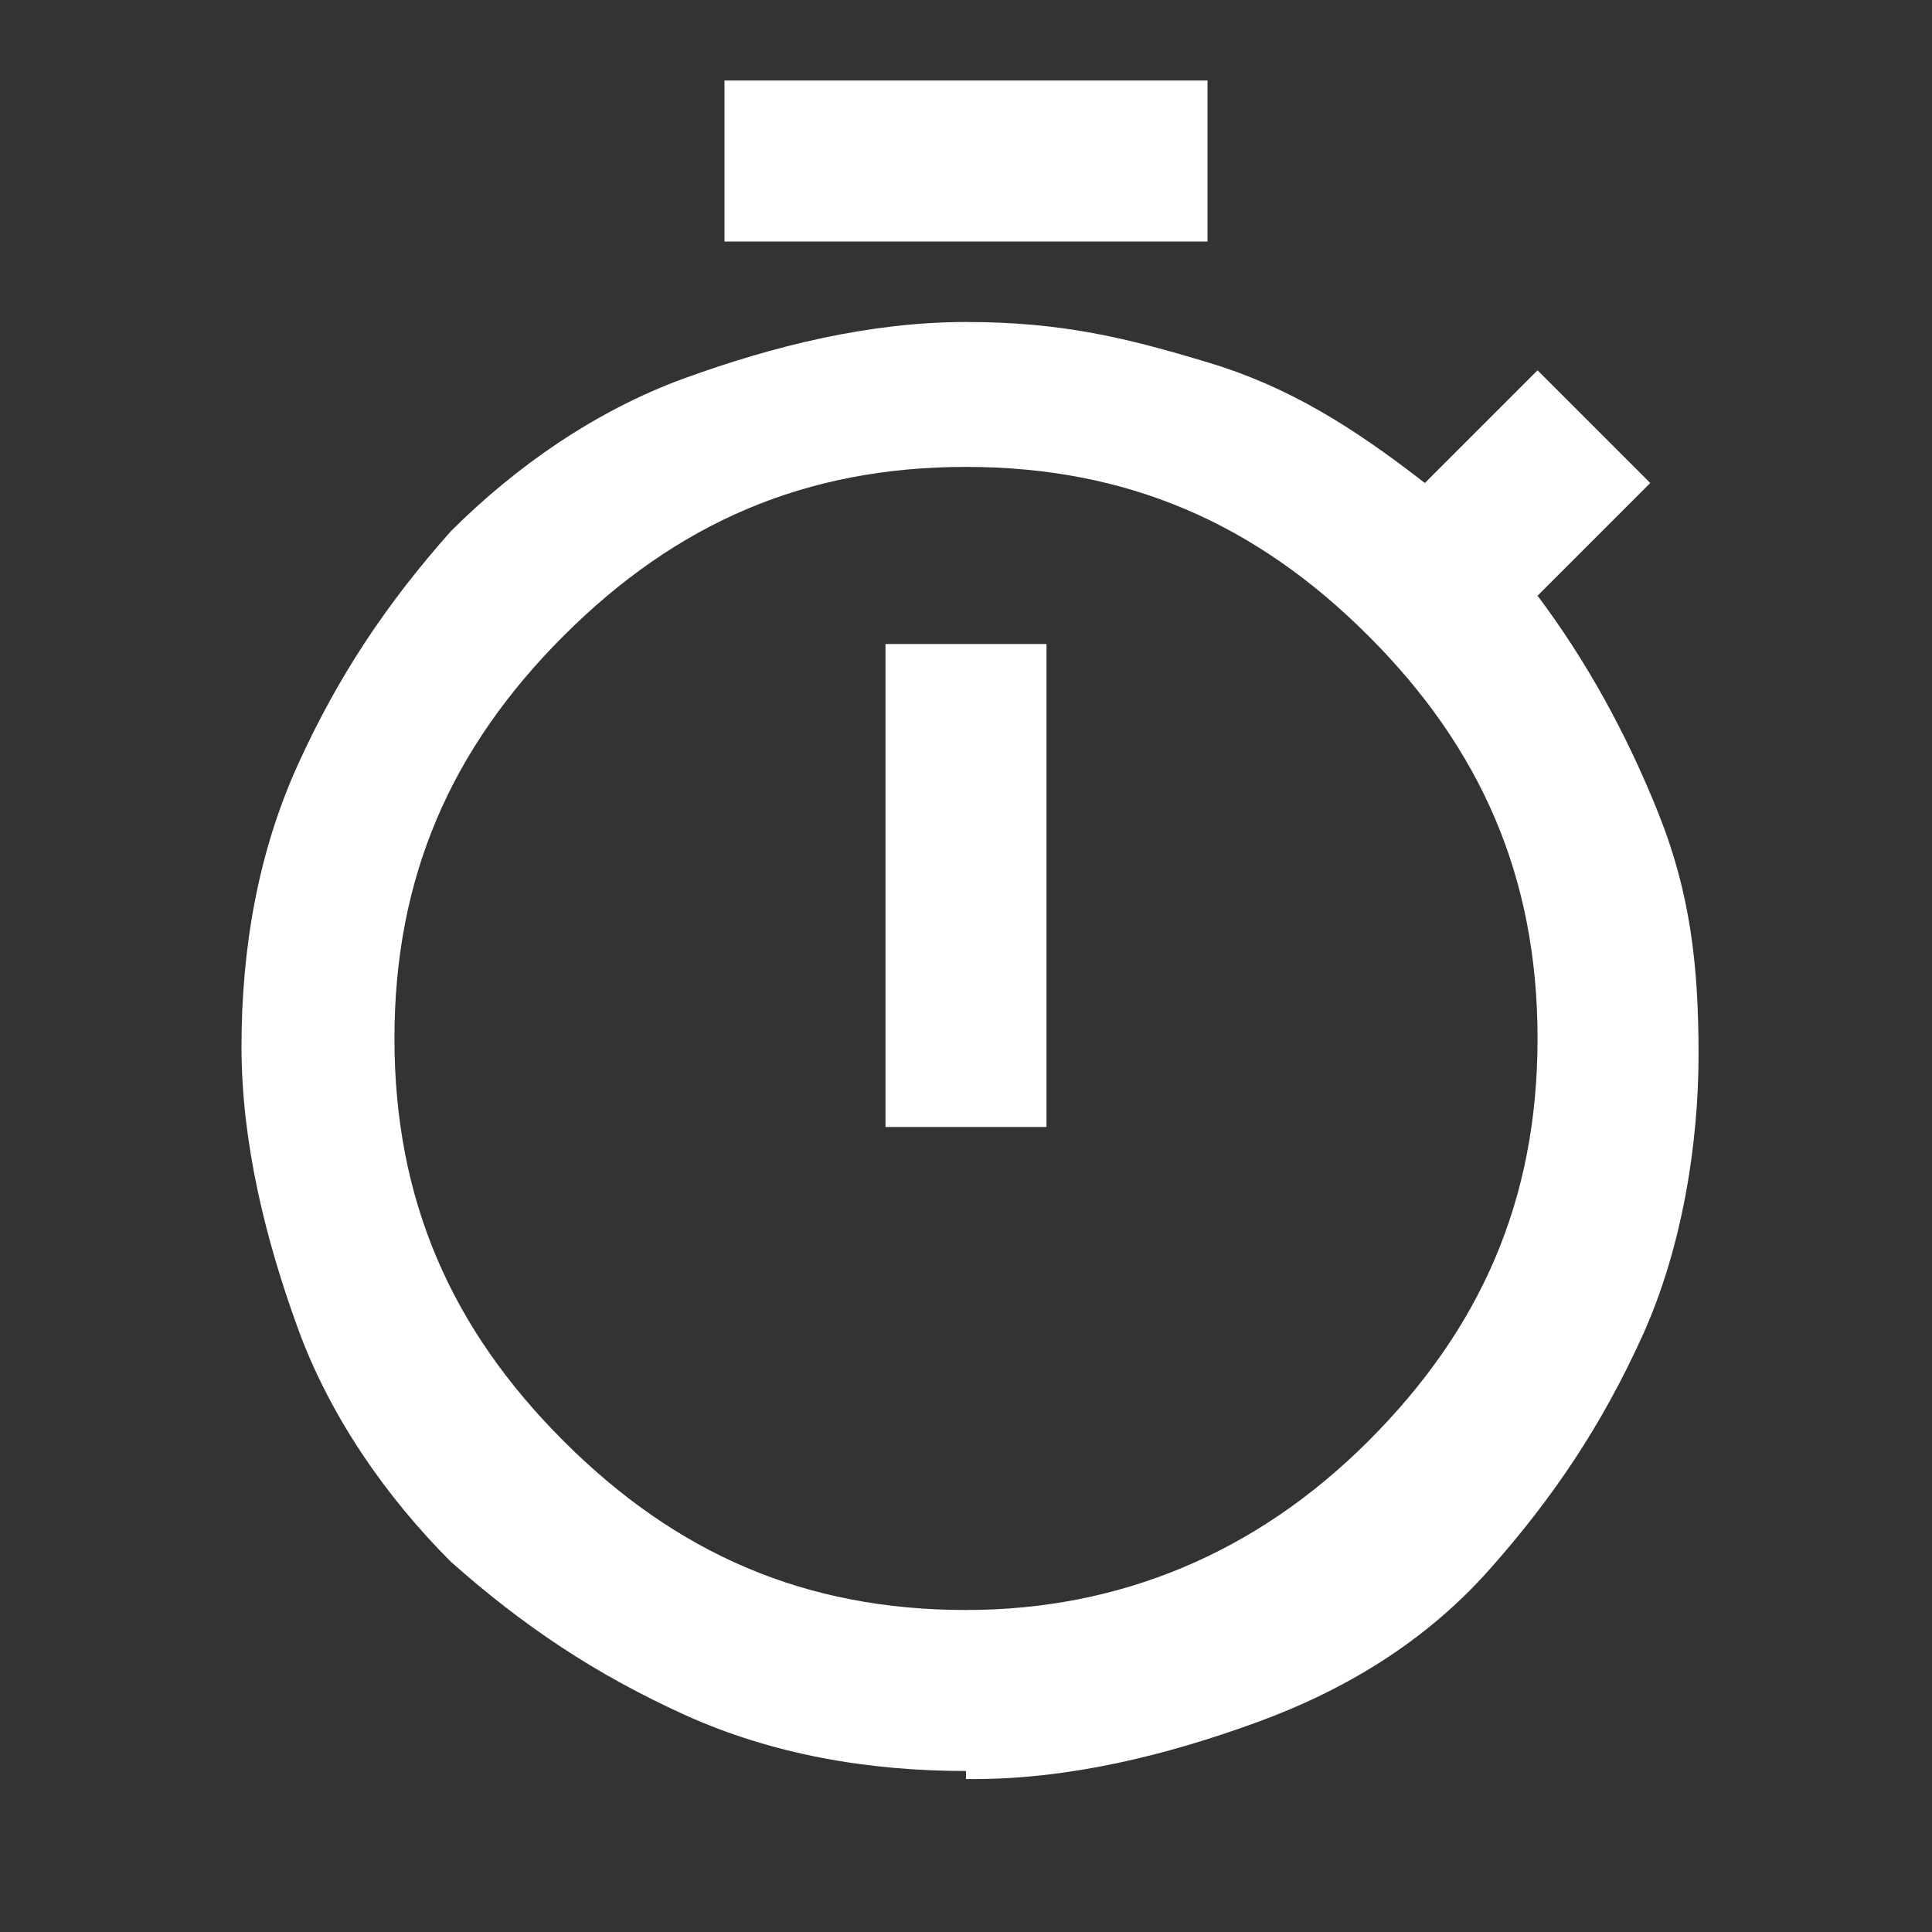
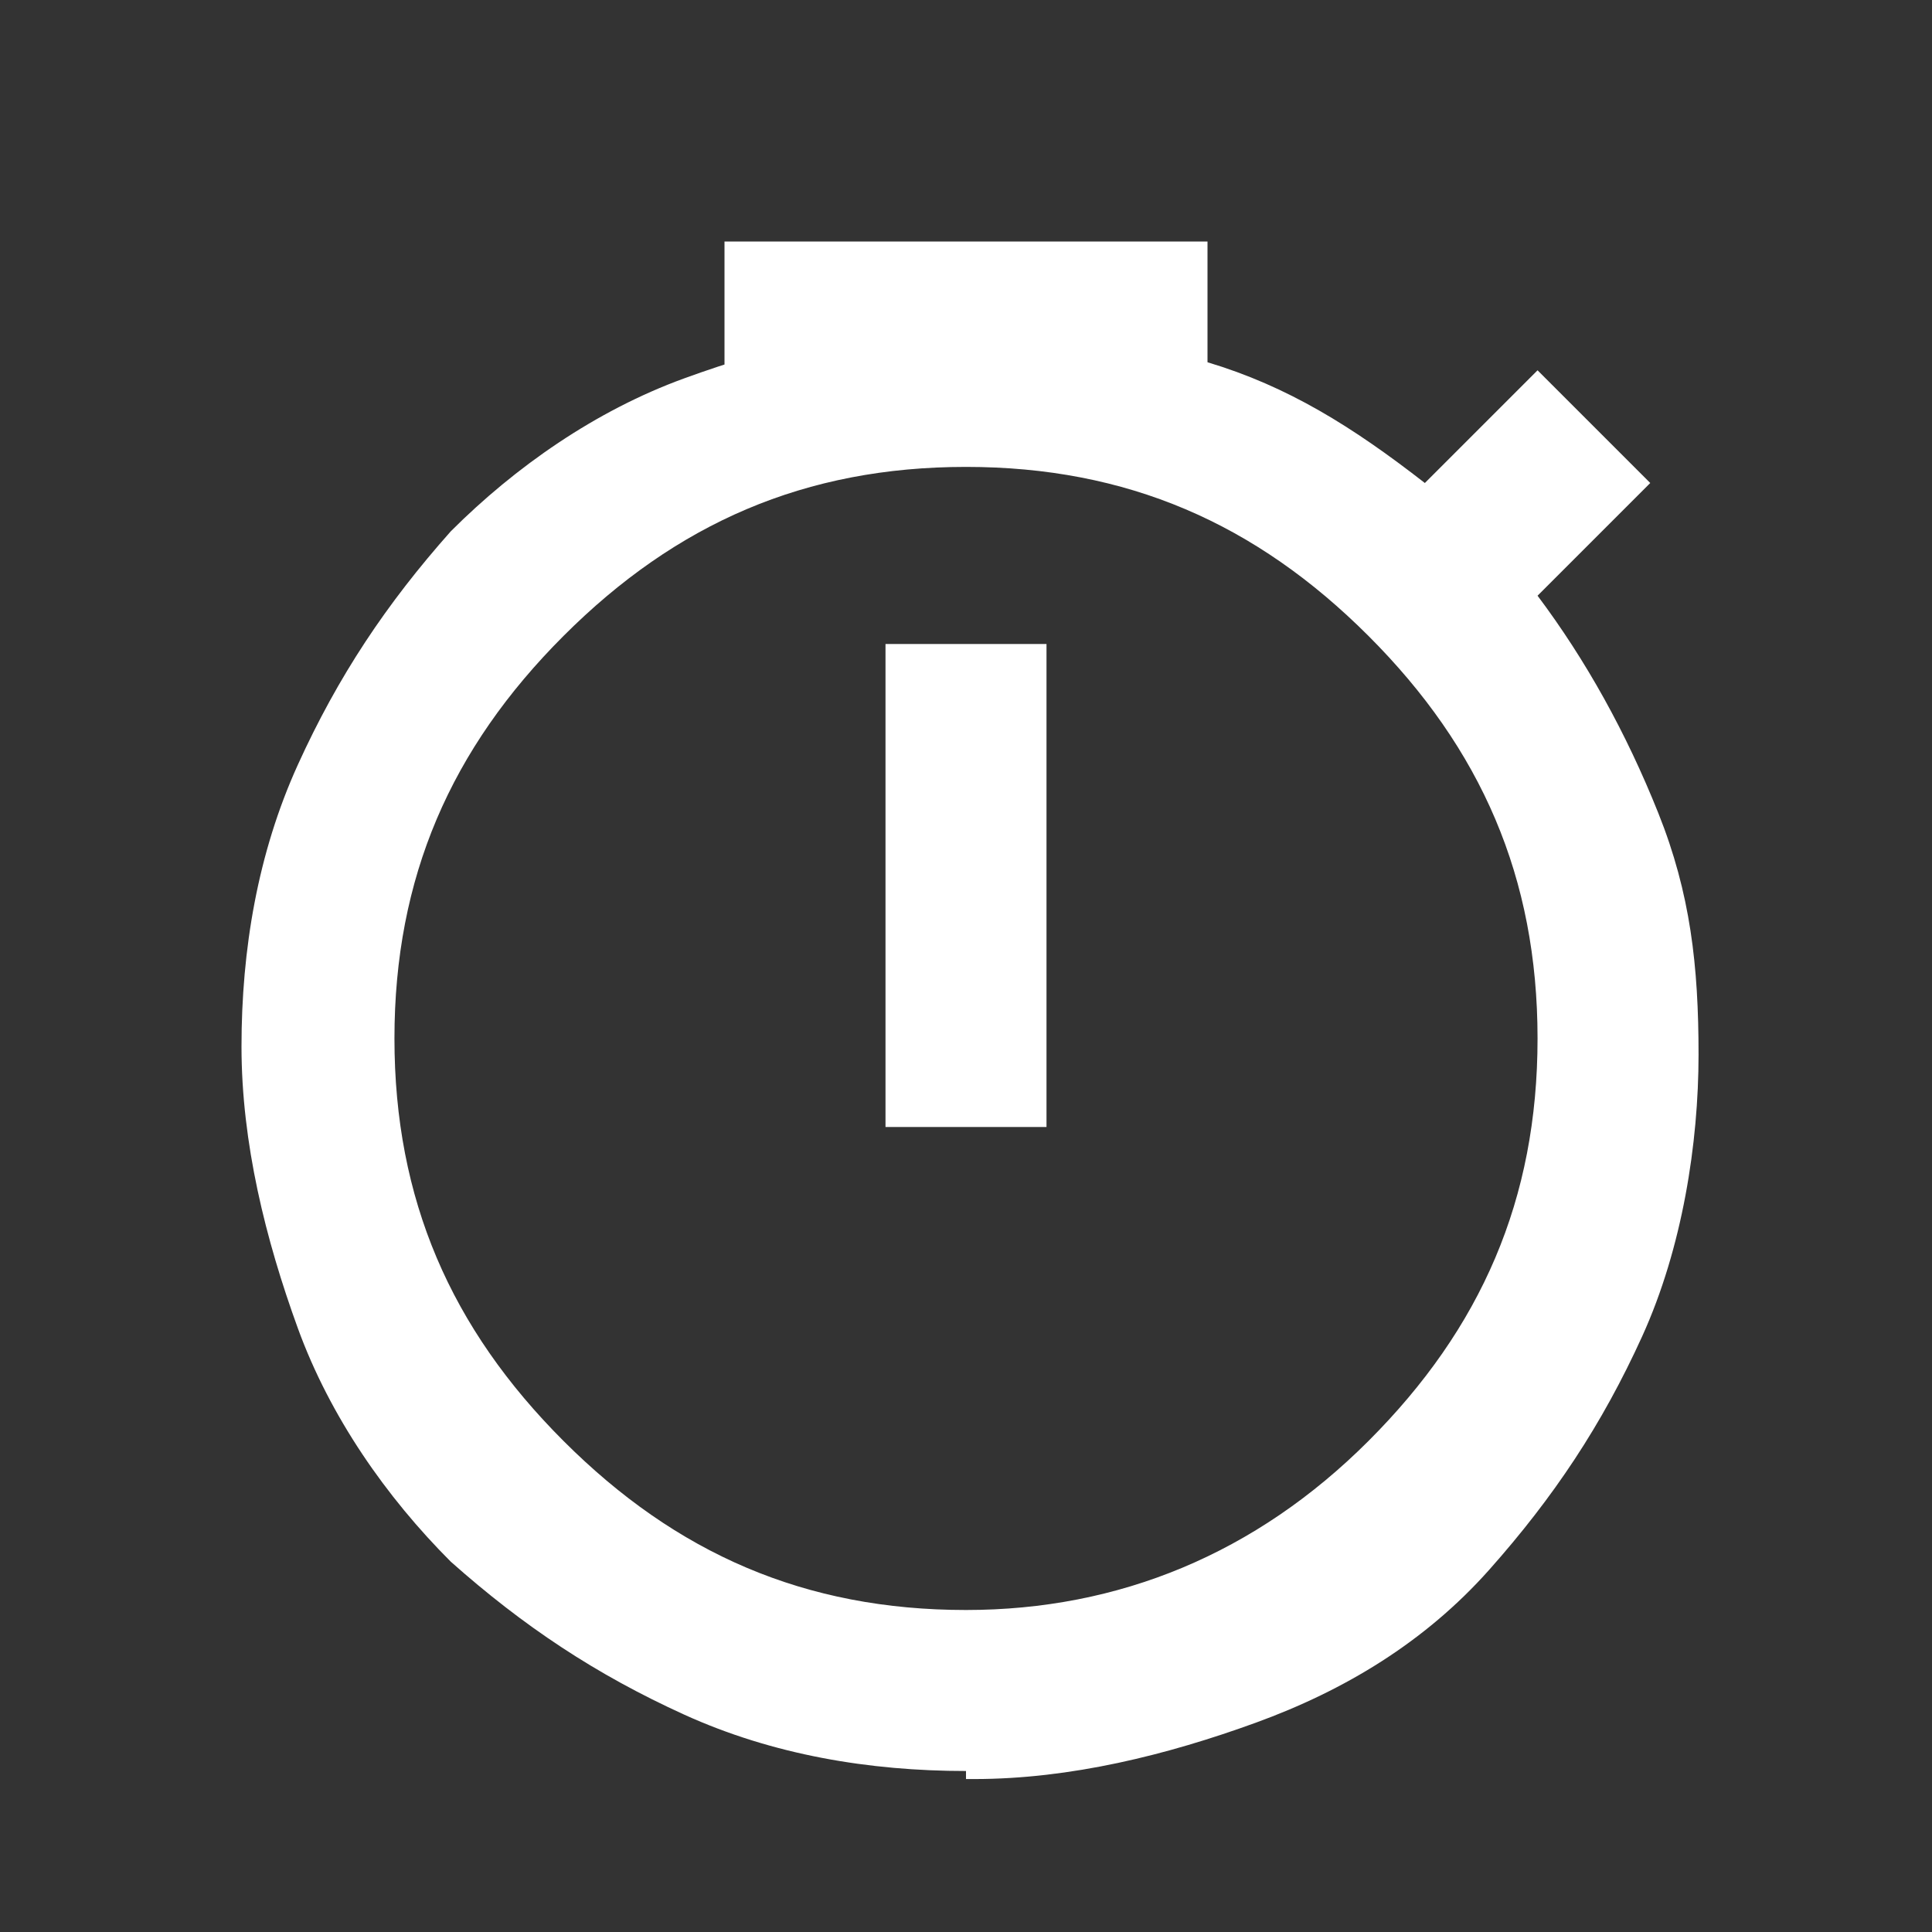
<svg xmlns="http://www.w3.org/2000/svg" id="Ebene_1" version="1.1" viewBox="0 0 24 24">
  <rect x="0" y="0" width="24" height="24" fill="#333333" stroke="none" />
  <defs>
    <style>
      .st0 {
        fill: #fff;
      }
    </style>
  </defs>
-   <path class="st0" d="M9,3V1h6v2h-6ZM11,14h2v-6h-2v6ZM12,22c-1.2,0-2.4-.2-3.5-.7s-2-1.1-2.9-1.9c-.8-.8-1.5-1.8-1.9-2.9s-.7-2.3-.7-3.5.2-2.4.7-3.5,1.1-2,1.9-2.9c.8-.8,1.8-1.5,2.9-1.9s2.3-.7,3.5-.7,2,.2,3,.5,1.8.8,2.7,1.5l1.4-1.4,1.4,1.4-1.4,1.4c.6.8,1.1,1.7,1.5,2.7s.5,1.9.5,3-.2,2.4-.7,3.5-1.1,2-1.9,2.9-1.8,1.5-2.9,1.9-2.3.7-3.5.7h-.1ZM12,20c1.9,0,3.6-.7,5-2.1s2.1-3,2.1-5-.7-3.6-2.1-5-3-2.1-5-2.1-3.6.7-5,2.1c-1.4,1.4-2.1,3-2.1,5s.7,3.6,2.1,5c1.4,1.4,3,2.1,5,2.1Z" />
+   <path class="st0" d="M9,3h6v2h-6ZM11,14h2v-6h-2v6ZM12,22c-1.2,0-2.4-.2-3.5-.7s-2-1.1-2.9-1.9c-.8-.8-1.5-1.8-1.9-2.9s-.7-2.3-.7-3.5.2-2.4.7-3.5,1.1-2,1.9-2.9c.8-.8,1.8-1.5,2.9-1.9s2.3-.7,3.5-.7,2,.2,3,.5,1.8.8,2.7,1.5l1.4-1.4,1.4,1.4-1.4,1.4c.6.8,1.1,1.7,1.5,2.7s.5,1.9.5,3-.2,2.4-.7,3.5-1.1,2-1.9,2.9-1.8,1.5-2.9,1.9-2.3.7-3.5.7h-.1ZM12,20c1.9,0,3.6-.7,5-2.1s2.1-3,2.1-5-.7-3.6-2.1-5-3-2.1-5-2.1-3.6.7-5,2.1c-1.4,1.4-2.1,3-2.1,5s.7,3.6,2.1,5c1.4,1.4,3,2.1,5,2.1Z" />
</svg>